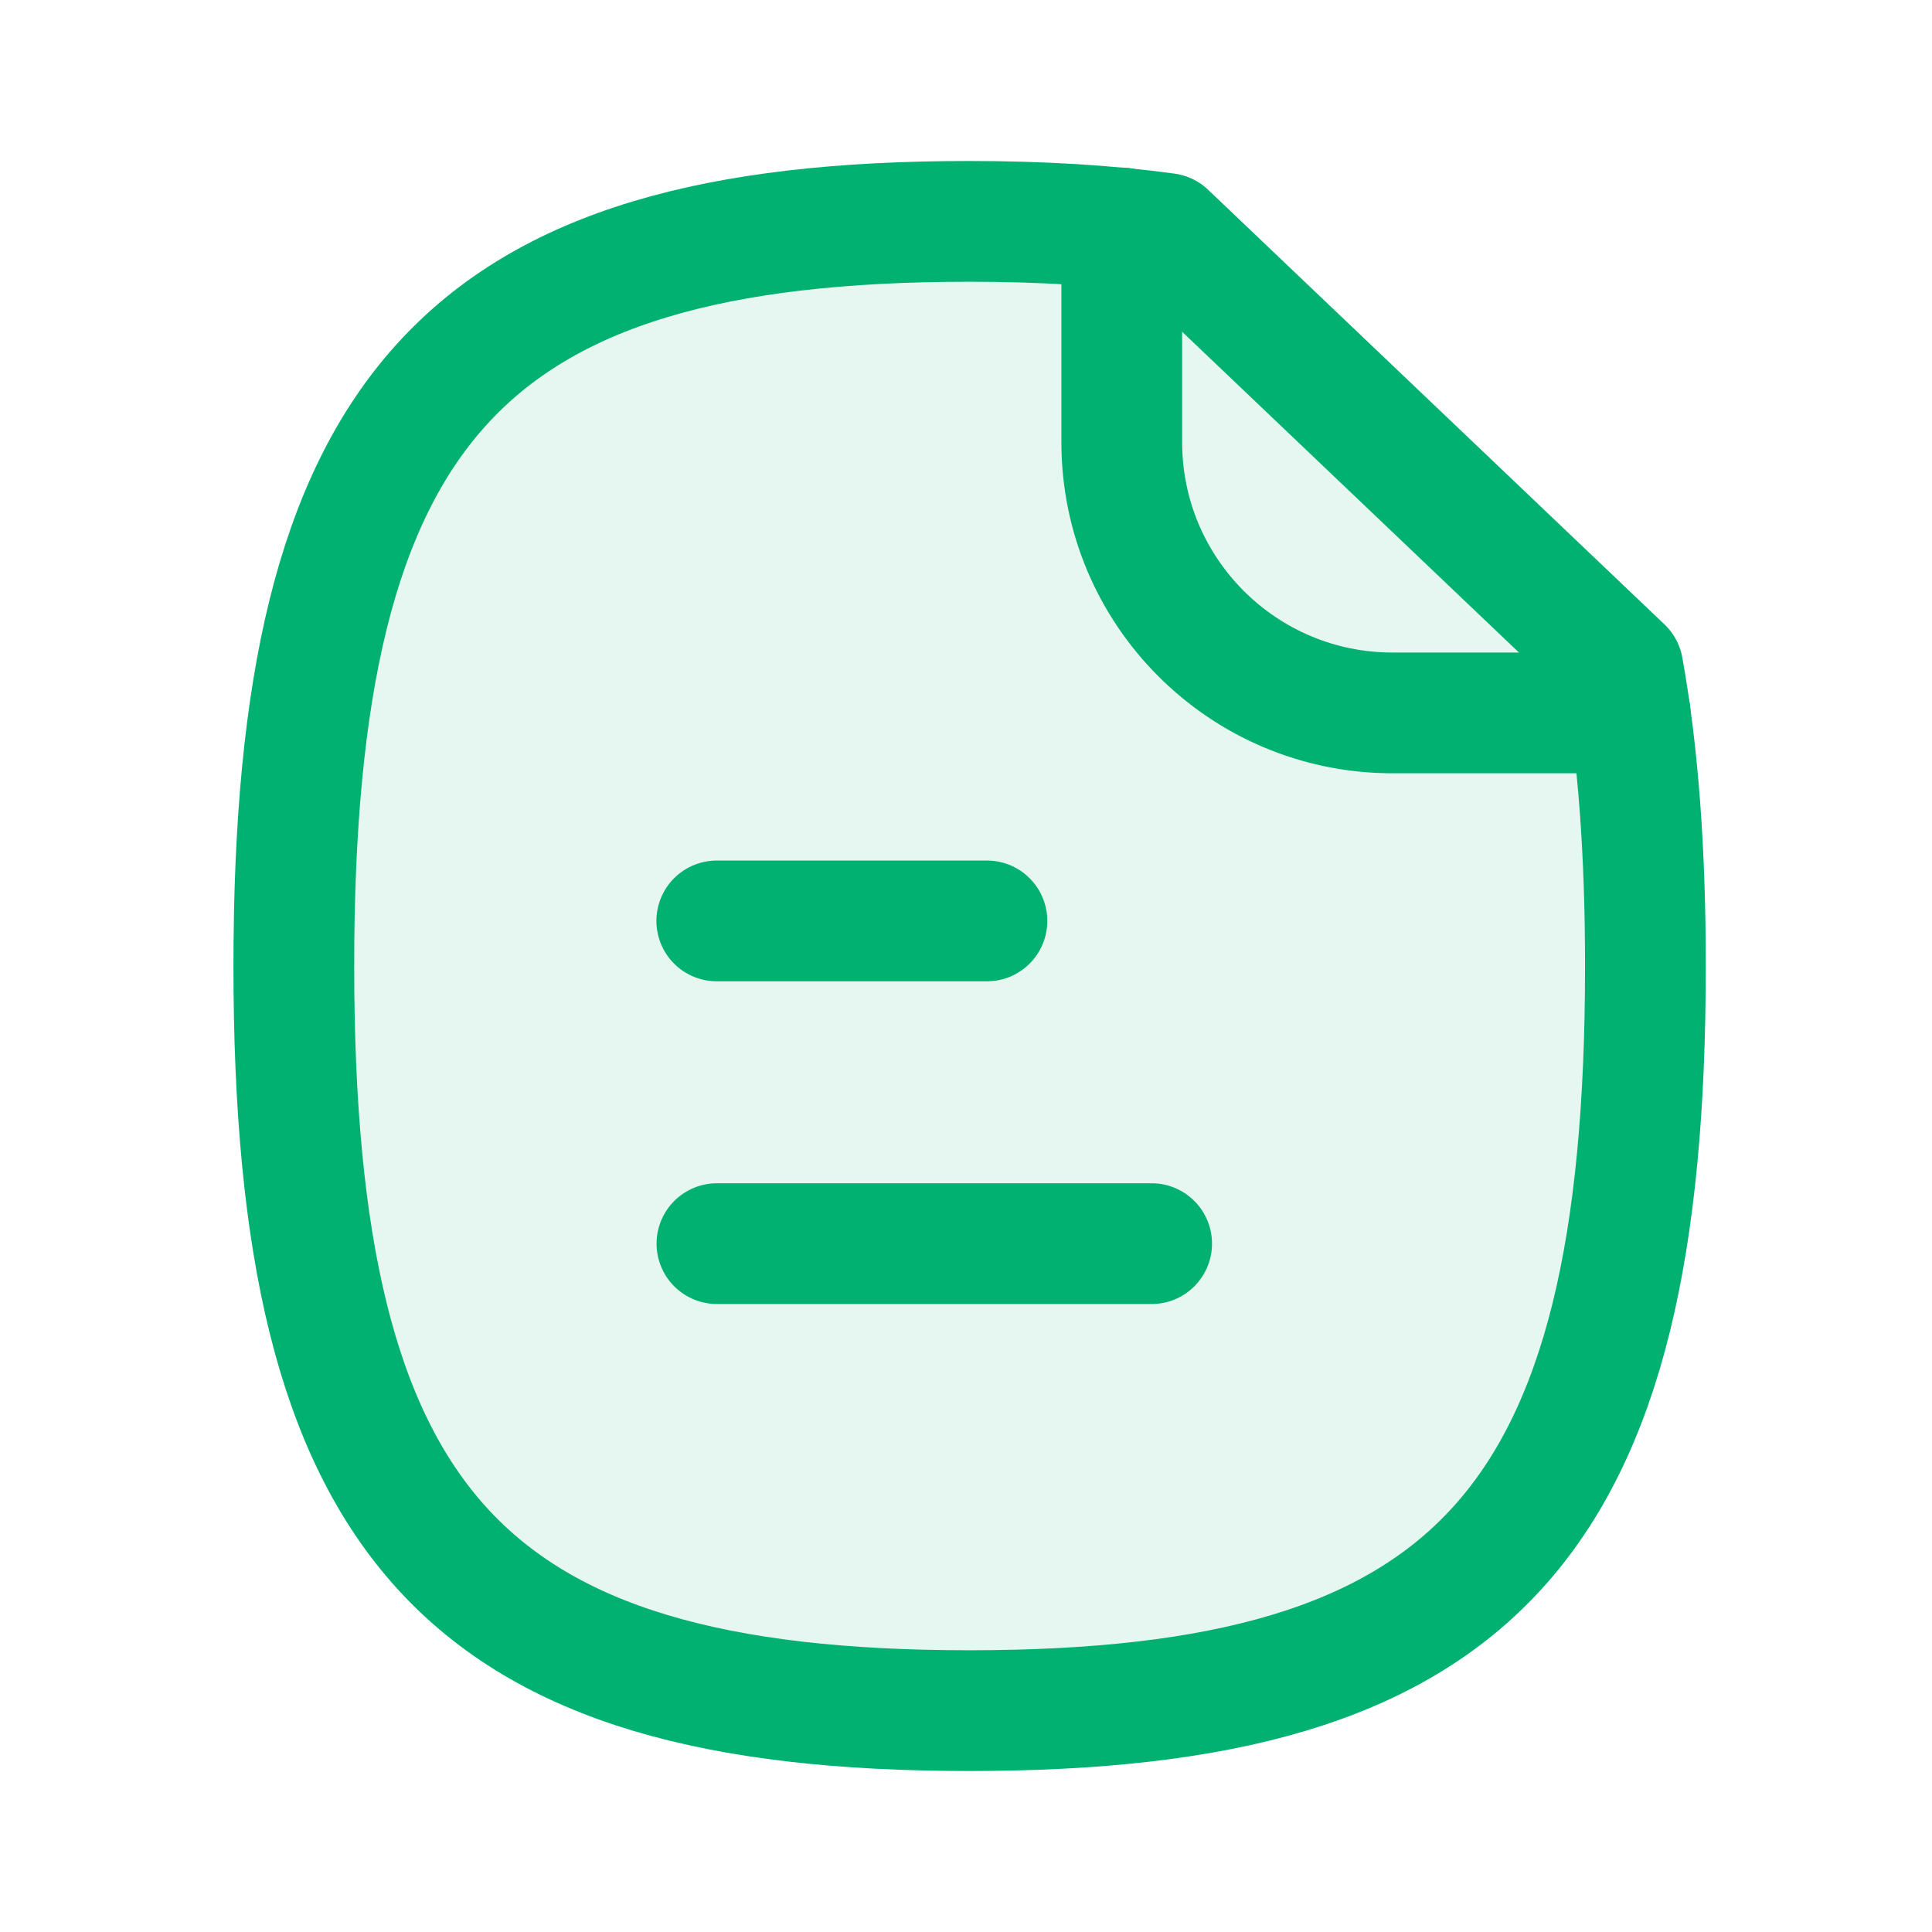
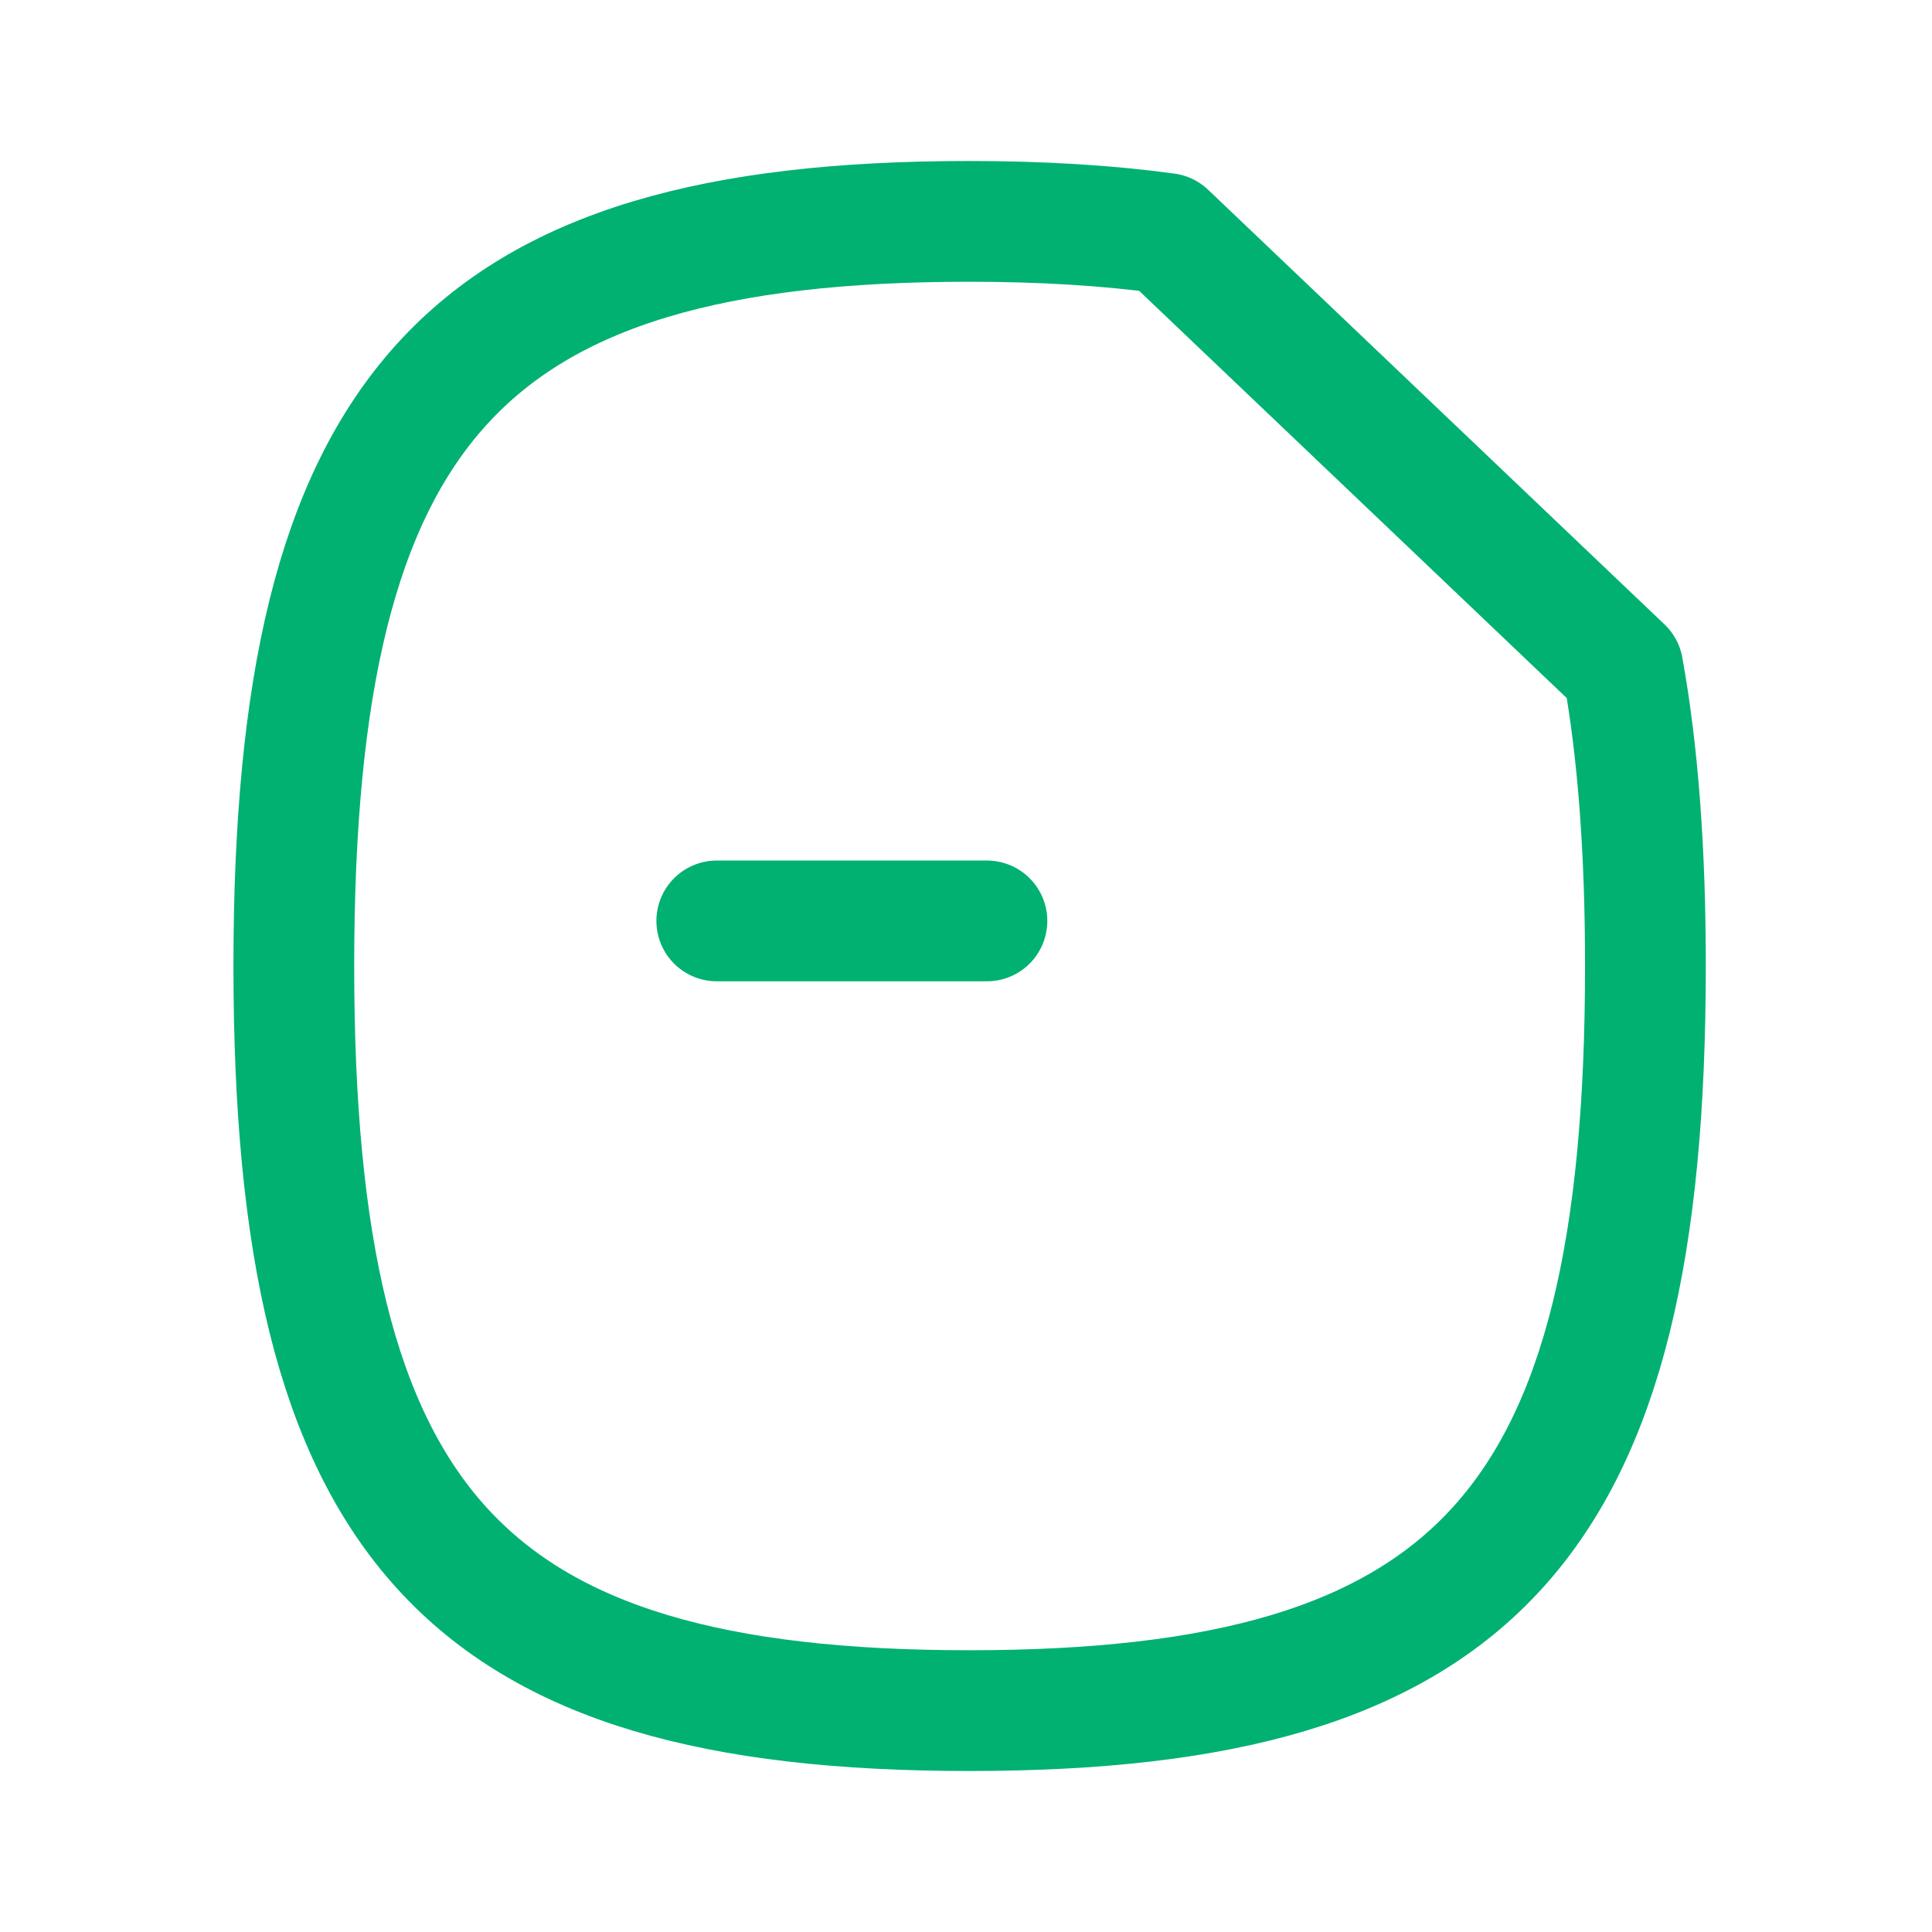
<svg xmlns="http://www.w3.org/2000/svg" width="24" height="24" viewBox="0 0 24 24" fill="none">
-   <path opacity="0.1" fill-rule="evenodd" clip-rule="evenodd" d="M20.16 8.3L14.49 2.9C13.76 2.8 12.94 2.75 12.04 2.75C5.75 2.75 3.65 5.07 3.65 12C3.65 18.94 5.75 21.25 12.04 21.25C18.34 21.25 20.44 18.94 20.44 12C20.44 10.58 20.35 9.35 20.16 8.3Z" fill="#00B172" />
-   <path d="M14.306 15.449H8.906" stroke="#00B172" stroke-width="1.5" stroke-linecap="round" stroke-linejoin="round" />
  <path d="M12.26 11.44H8.904" stroke="#00B172" stroke-width="1.5" stroke-linecap="round" stroke-linejoin="round" />
  <path fill-rule="evenodd" clip-rule="evenodd" d="M20.16 8.3L14.49 2.9C13.76 2.8 12.94 2.75 12.04 2.75C5.75 2.75 3.65 5.07 3.65 12C3.65 18.94 5.75 21.25 12.04 21.25C18.34 21.25 20.44 18.94 20.44 12C20.44 10.58 20.35 9.35 20.16 8.3Z" stroke="#00B172" stroke-width="1.5" stroke-linecap="round" stroke-linejoin="round" />
-   <path d="M13.935 2.832V5.493C13.935 7.351 15.441 8.856 17.299 8.856H20.25" stroke="#00B172" stroke-width="1.5" stroke-linecap="round" stroke-linejoin="round" />
</svg>